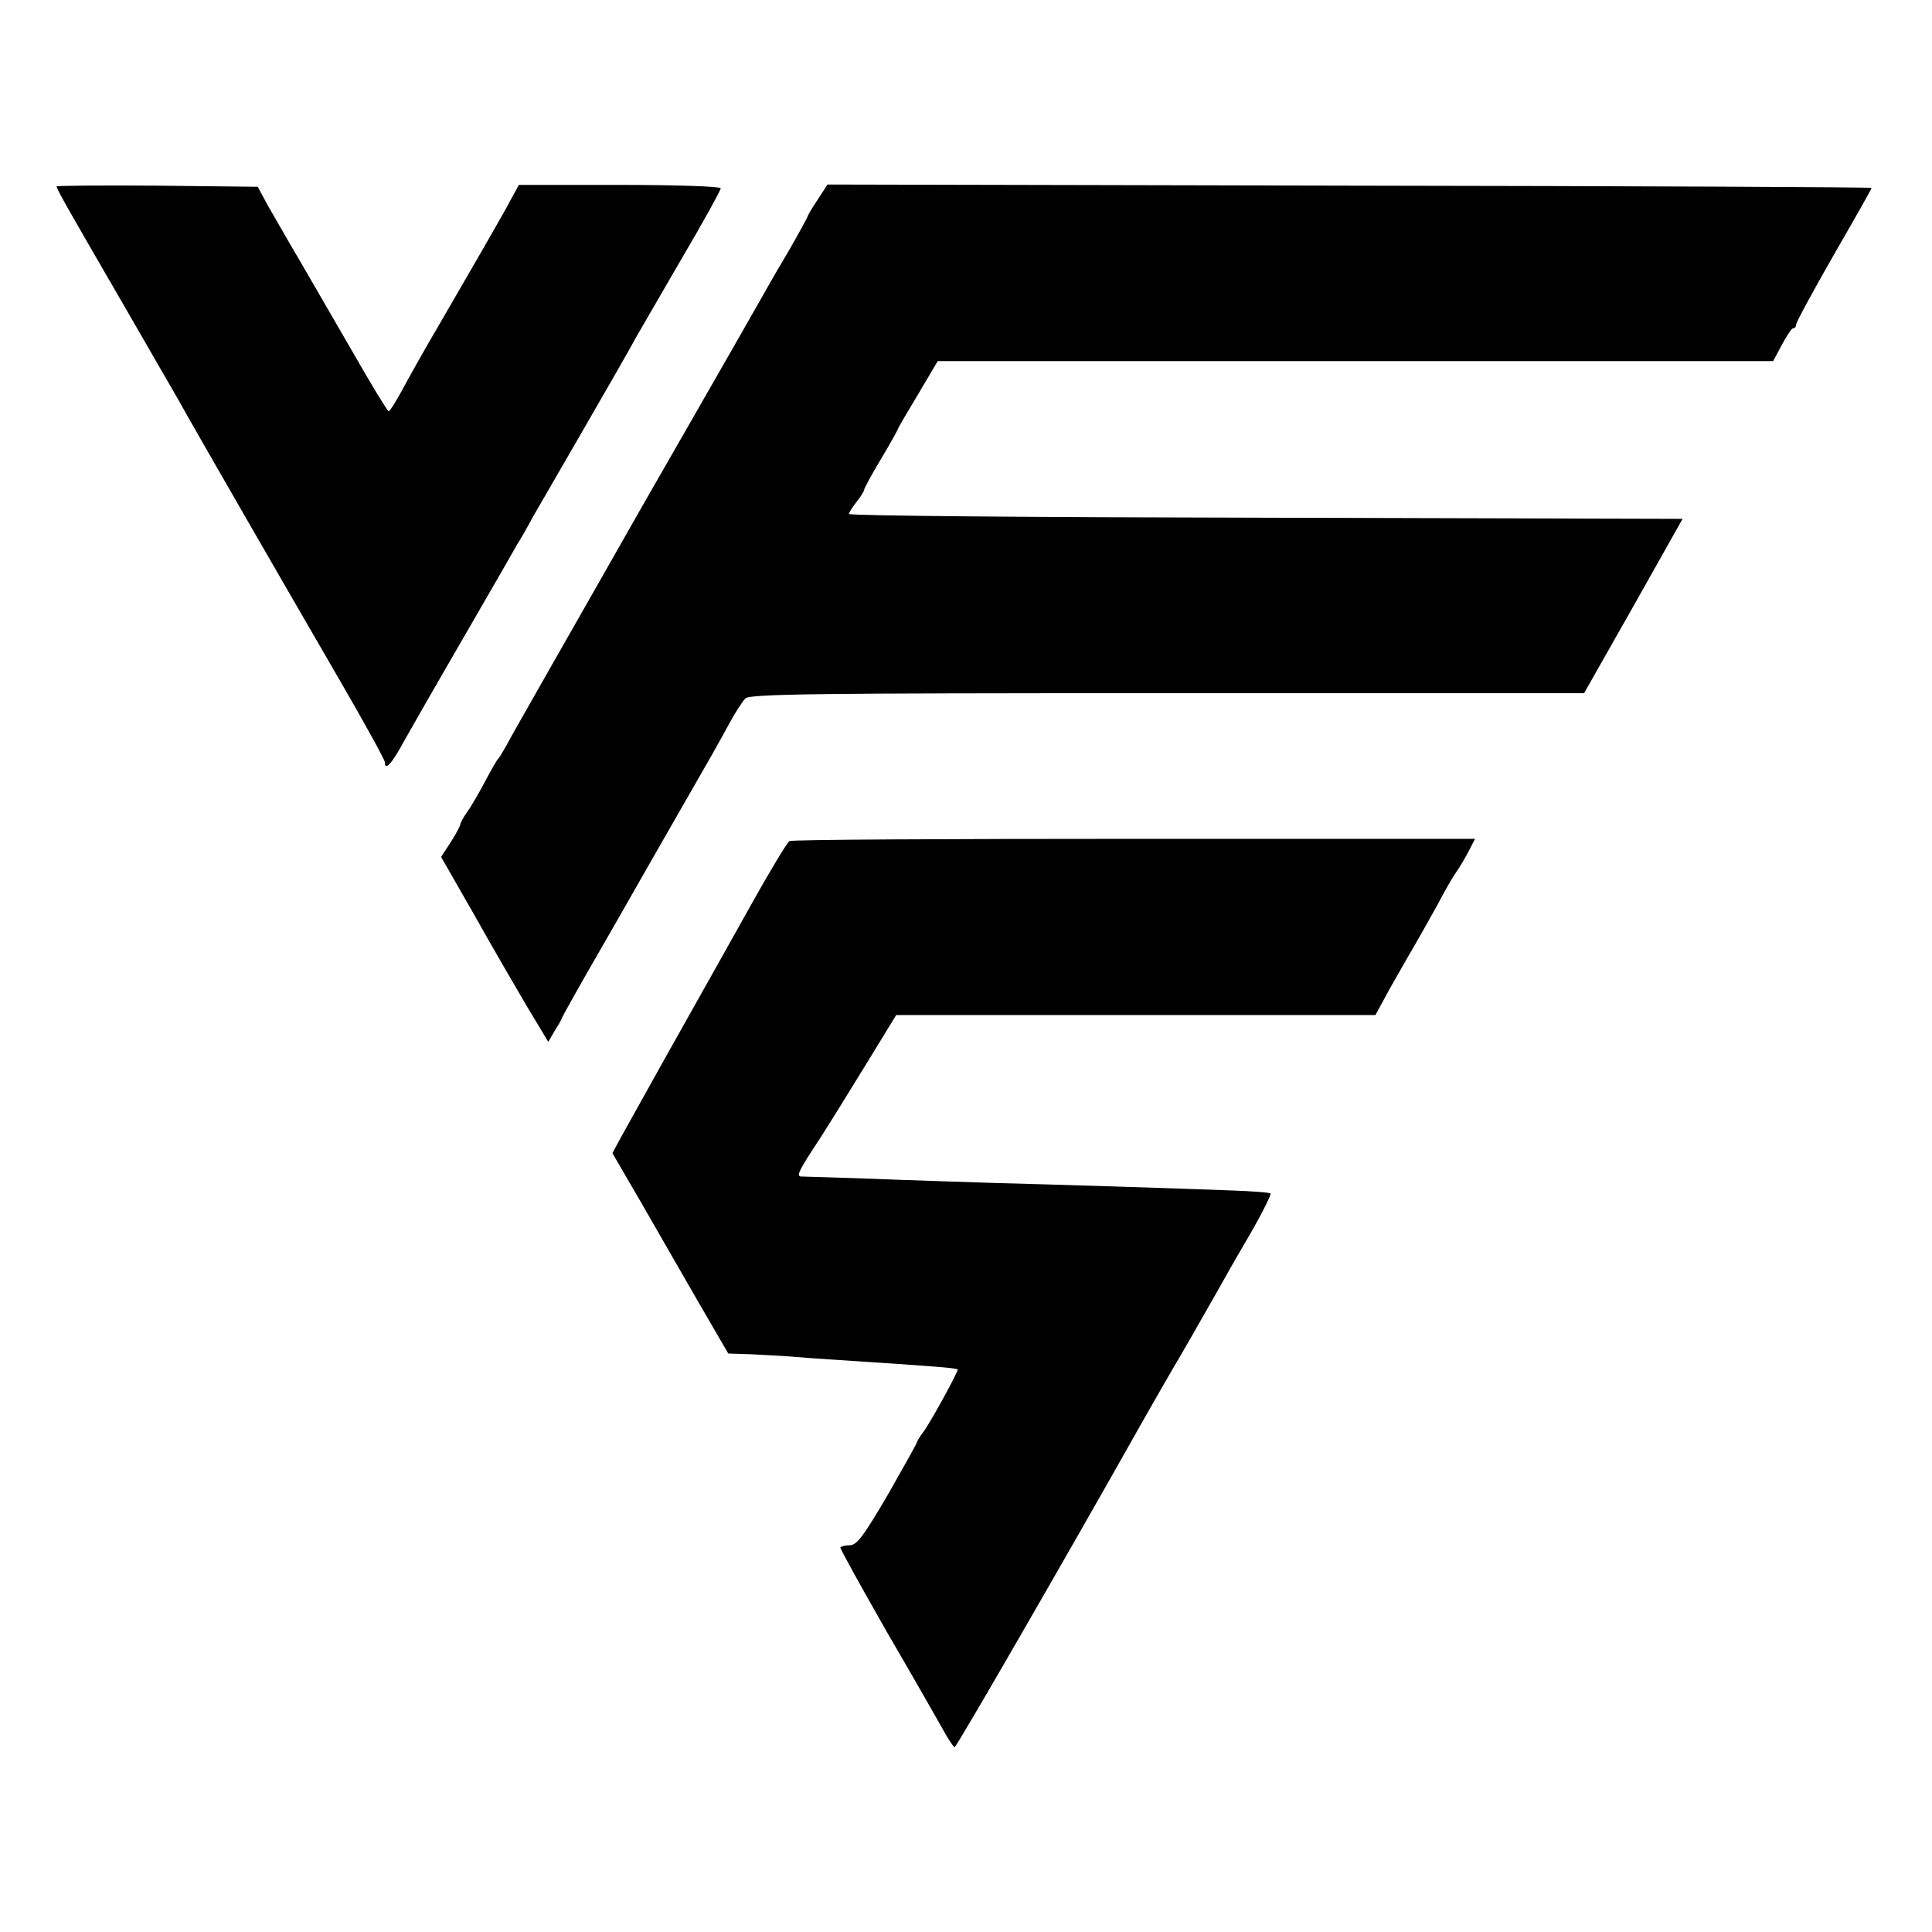
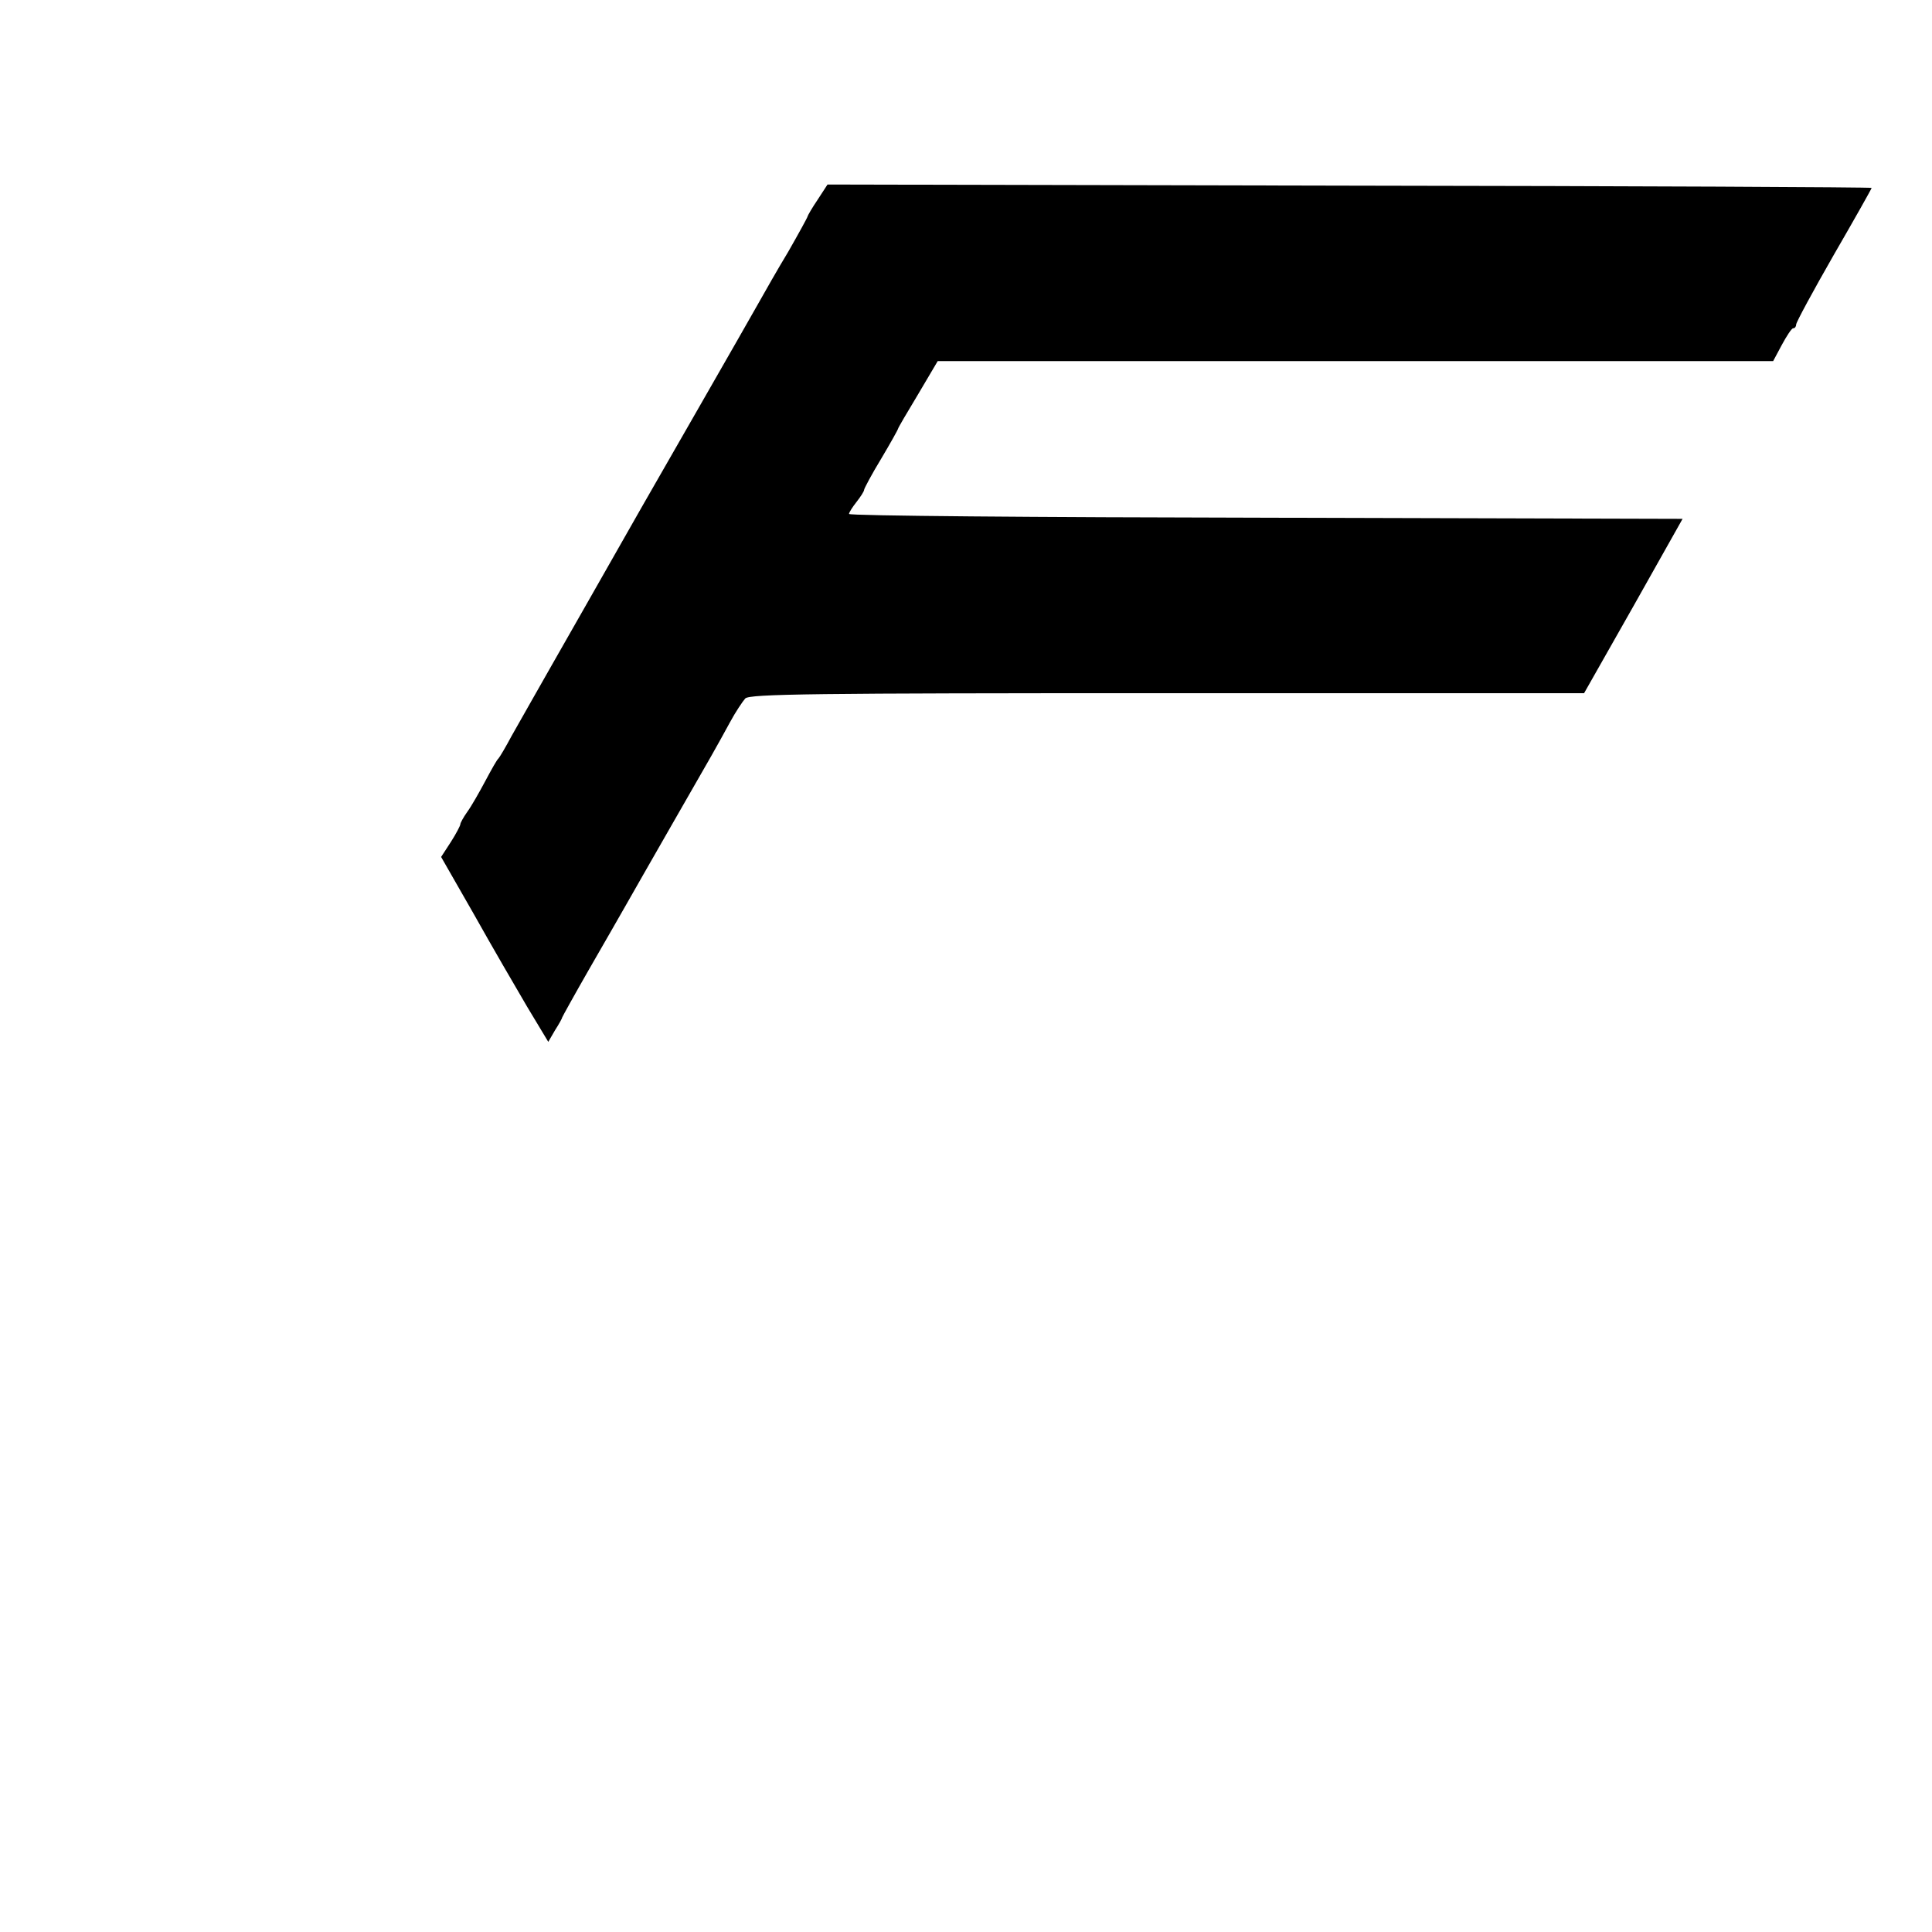
<svg xmlns="http://www.w3.org/2000/svg" version="1.0" width="512pt" height="512pt" viewBox="0 0 512 512" preserveAspectRatio="xMidYMid meet">
  <g transform="translate(0,512) scale(0.1,-0.1)" fill="#000000" stroke="none">
-     <path d="M150 4626 c0 -7 32 -63 177 -313 69 -120 135 -234 146 -253 36 -66 301 -525 424 -737 68 -117 123 -217 123 -223 0 -24 18 -5 52 58 42 74 53 94 188 327 51 88 101 175 111 193 11 17 29 49 40 70 12 20 73 127 137 237 63 109 125 217 137 240 13 22 68 118 124 214 56 95 101 177 101 182 0 5 -120 9 -267 9 l-268 0 -37 -68 c-41 -72 -56 -99 -171 -297 -42 -71 -88 -154 -103 -182 -16 -29 -31 -53 -34 -53 -3 0 -45 69 -93 153 -48 83 -113 195 -143 247 -31 52 -68 118 -84 145 l-27 50 -266 3 c-147 1 -267 0 -267 -2z" />
    <path d="M2167 4591 c-15 -22 -27 -43 -27 -45 0 -2 -23 -44 -51 -93 -29 -48 -63 -108 -77 -133 -14 -25 -86 -151 -160 -280 -164 -286 -142 -247 -297 -520 -71 -124 -137 -241 -148 -260 -11 -19 -34 -60 -51 -90 -16 -30 -32 -57 -35 -60 -4 -3 -19 -30 -35 -60 -16 -30 -37 -67 -48 -82 -10 -14 -18 -29 -18 -32 0 -4 -11 -25 -25 -47 l-26 -40 87 -152 c47 -84 111 -194 141 -245 l56 -93 18 31 c11 17 19 32 19 34 0 1 32 59 71 127 39 68 83 144 97 169 14 25 68 119 120 210 111 193 120 209 156 275 15 28 34 56 41 64 12 12 180 14 1118 14 l1105 0 131 231 130 231 -1104 3 c-608 1 -1105 5 -1105 10 0 4 9 18 20 32 11 14 20 28 20 32 0 3 20 41 45 82 25 42 45 78 45 80 0 2 24 43 53 91 l52 88 1107 0 1107 0 23 43 c13 24 26 44 30 44 5 0 8 5 8 10 0 6 45 89 100 185 55 95 100 175 100 177 0 2 -623 5 -1383 6 l-1384 3 -26 -40z" />
-     <path d="M2092 2891 c-6 -4 -51 -78 -100 -166 -49 -88 -120 -214 -157 -280 -59 -105 -91 -162 -190 -340 l-22 -41 75 -129 c41 -72 110 -191 153 -266 l79 -136 62 -2 c35 -2 81 -4 103 -6 22 -2 78 -6 125 -9 261 -17 309 -21 318 -25 4 -1 -66 -130 -89 -163 -11 -14 -19 -28 -19 -30 0 -3 -35 -65 -77 -139 -64 -109 -82 -134 -101 -134 -12 0 -23 -3 -25 -6 -1 -3 55 -104 124 -225 70 -120 137 -238 150 -261 13 -24 26 -43 29 -43 5 0 304 519 468 810 42 75 123 216 132 230 8 14 40 69 100 175 12 22 49 87 82 143 33 57 57 106 55 109 -3 3 -47 6 -99 8 -156 6 -475 16 -633 20 -82 3 -226 7 -320 11 -93 3 -178 6 -188 6 -19 -1 -14 10 48 104 11 17 61 97 110 177 l90 147 635 0 635 0 37 68 c21 37 51 90 67 117 16 28 44 77 62 110 17 33 39 71 49 85 10 14 24 39 33 56 l16 31 -903 0 c-497 0 -909 -2 -914 -6z" />
  </g>
</svg>